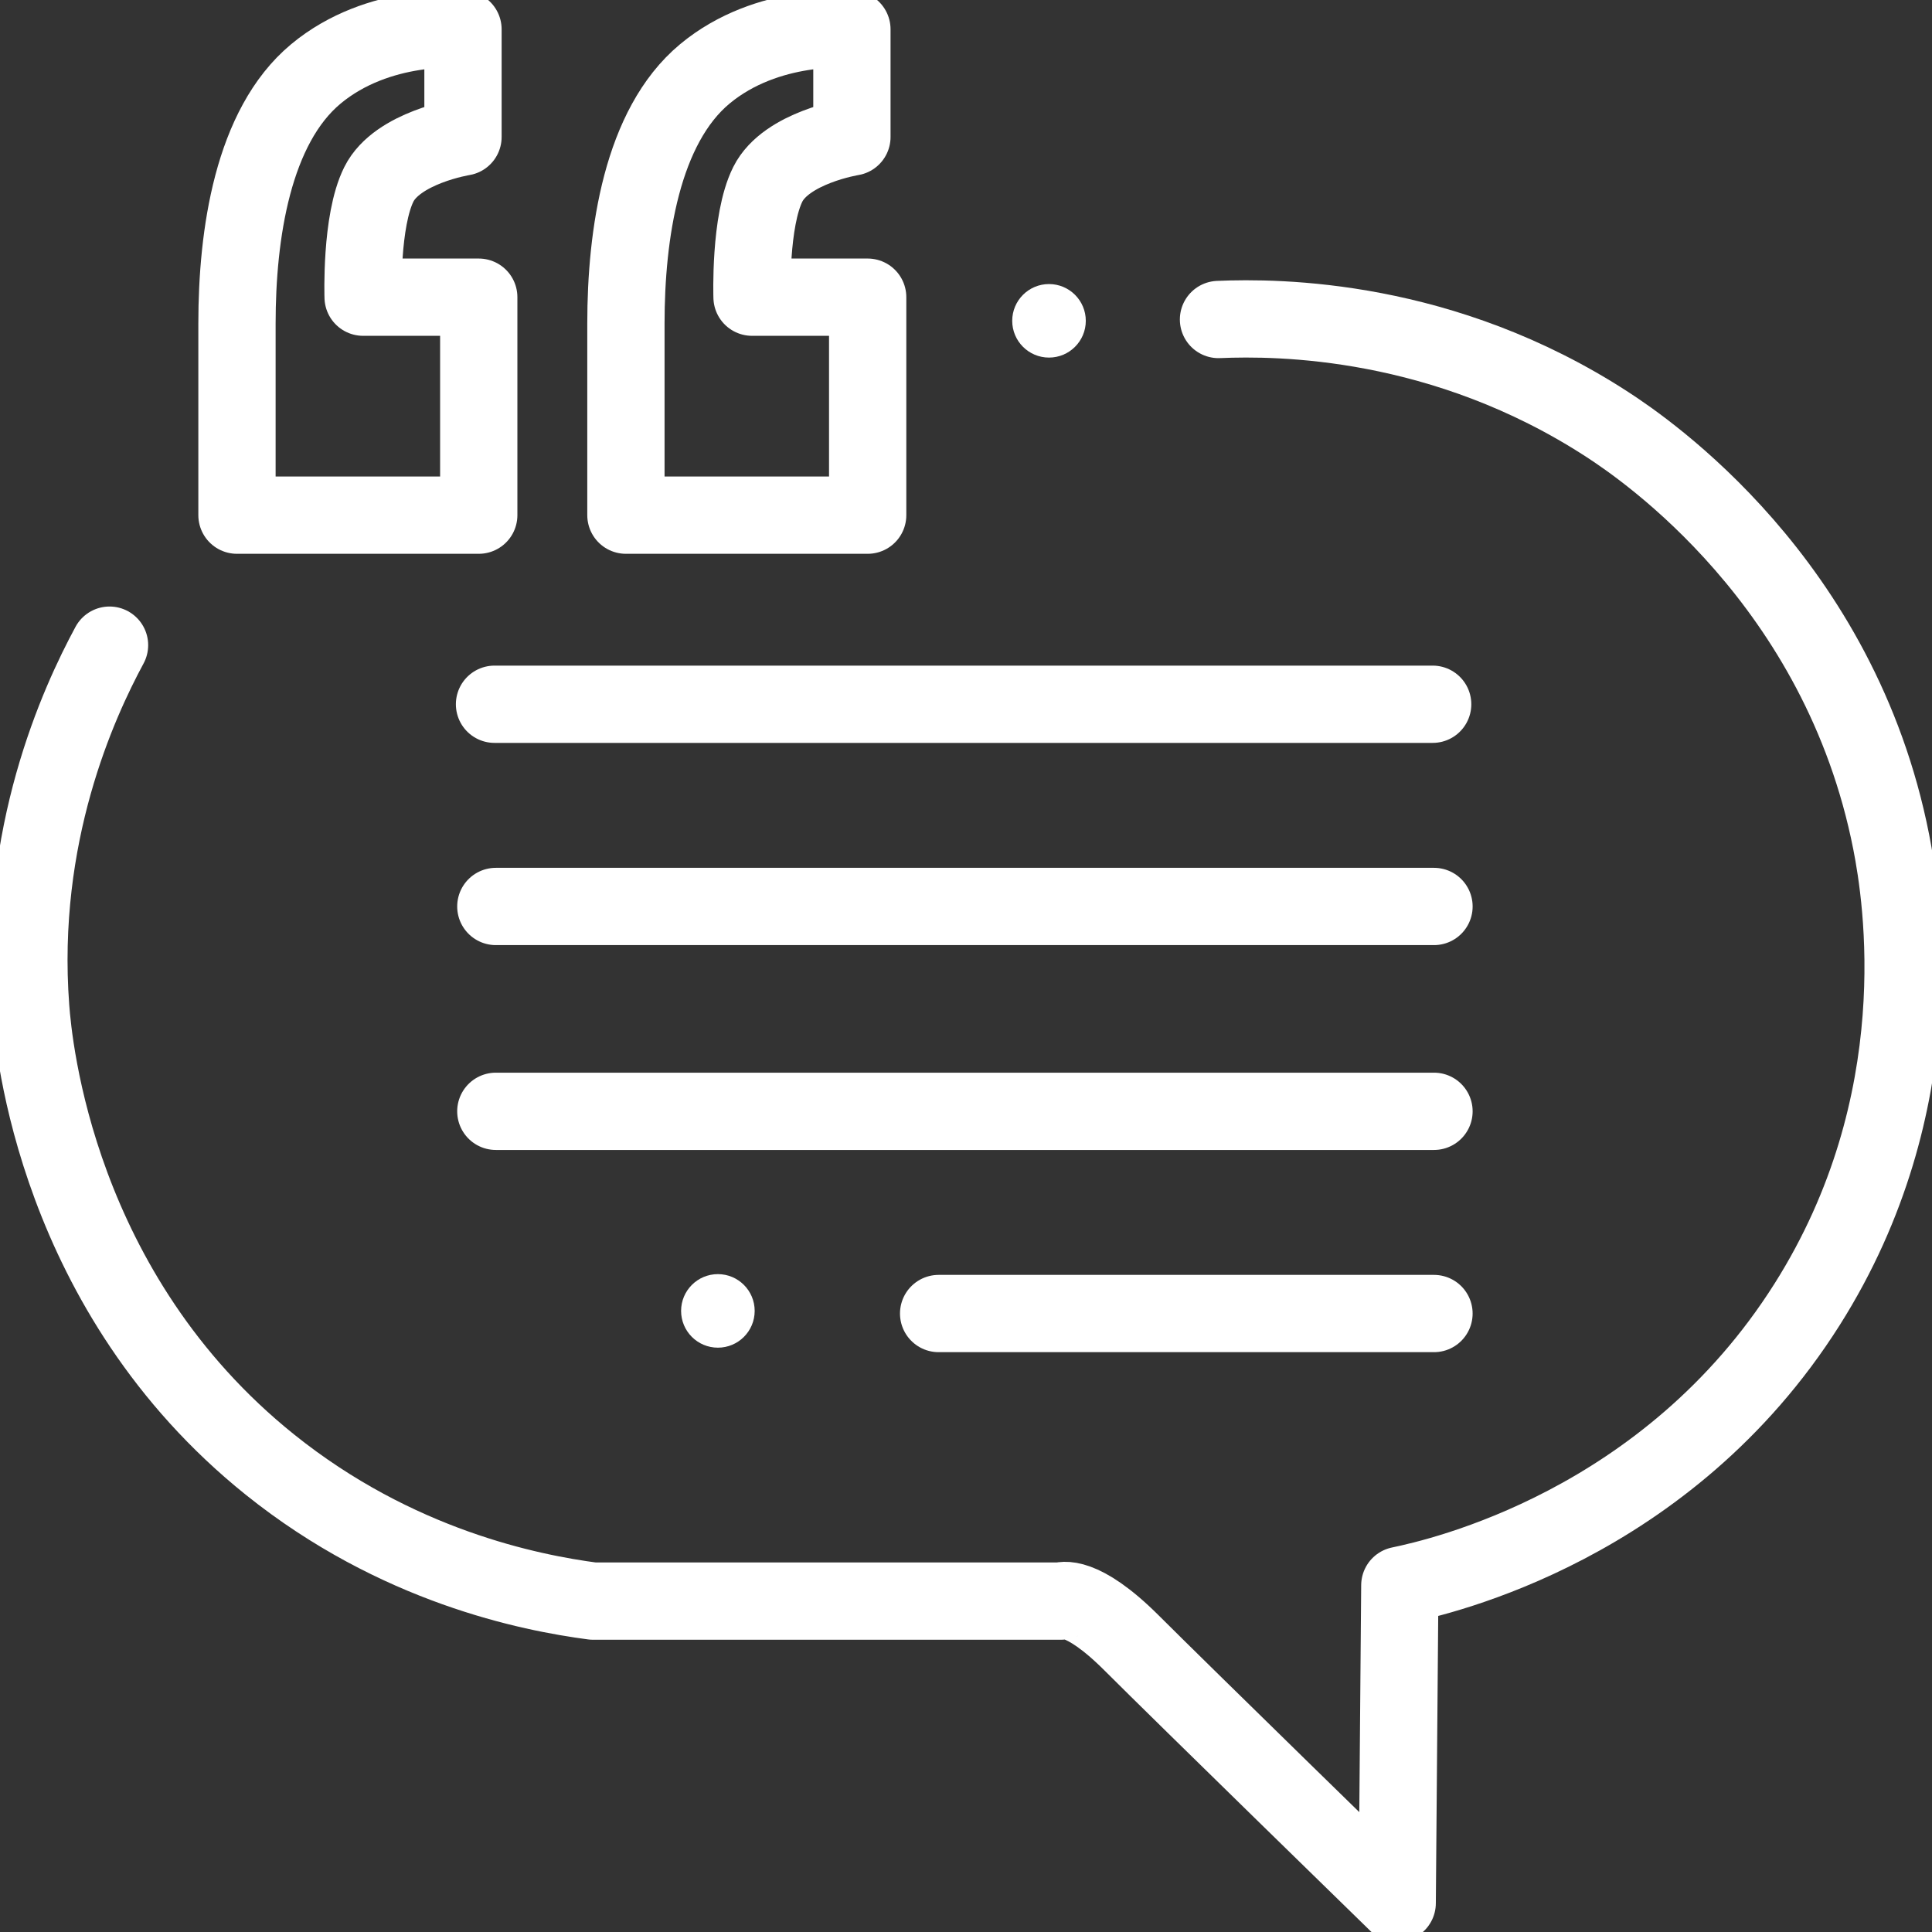
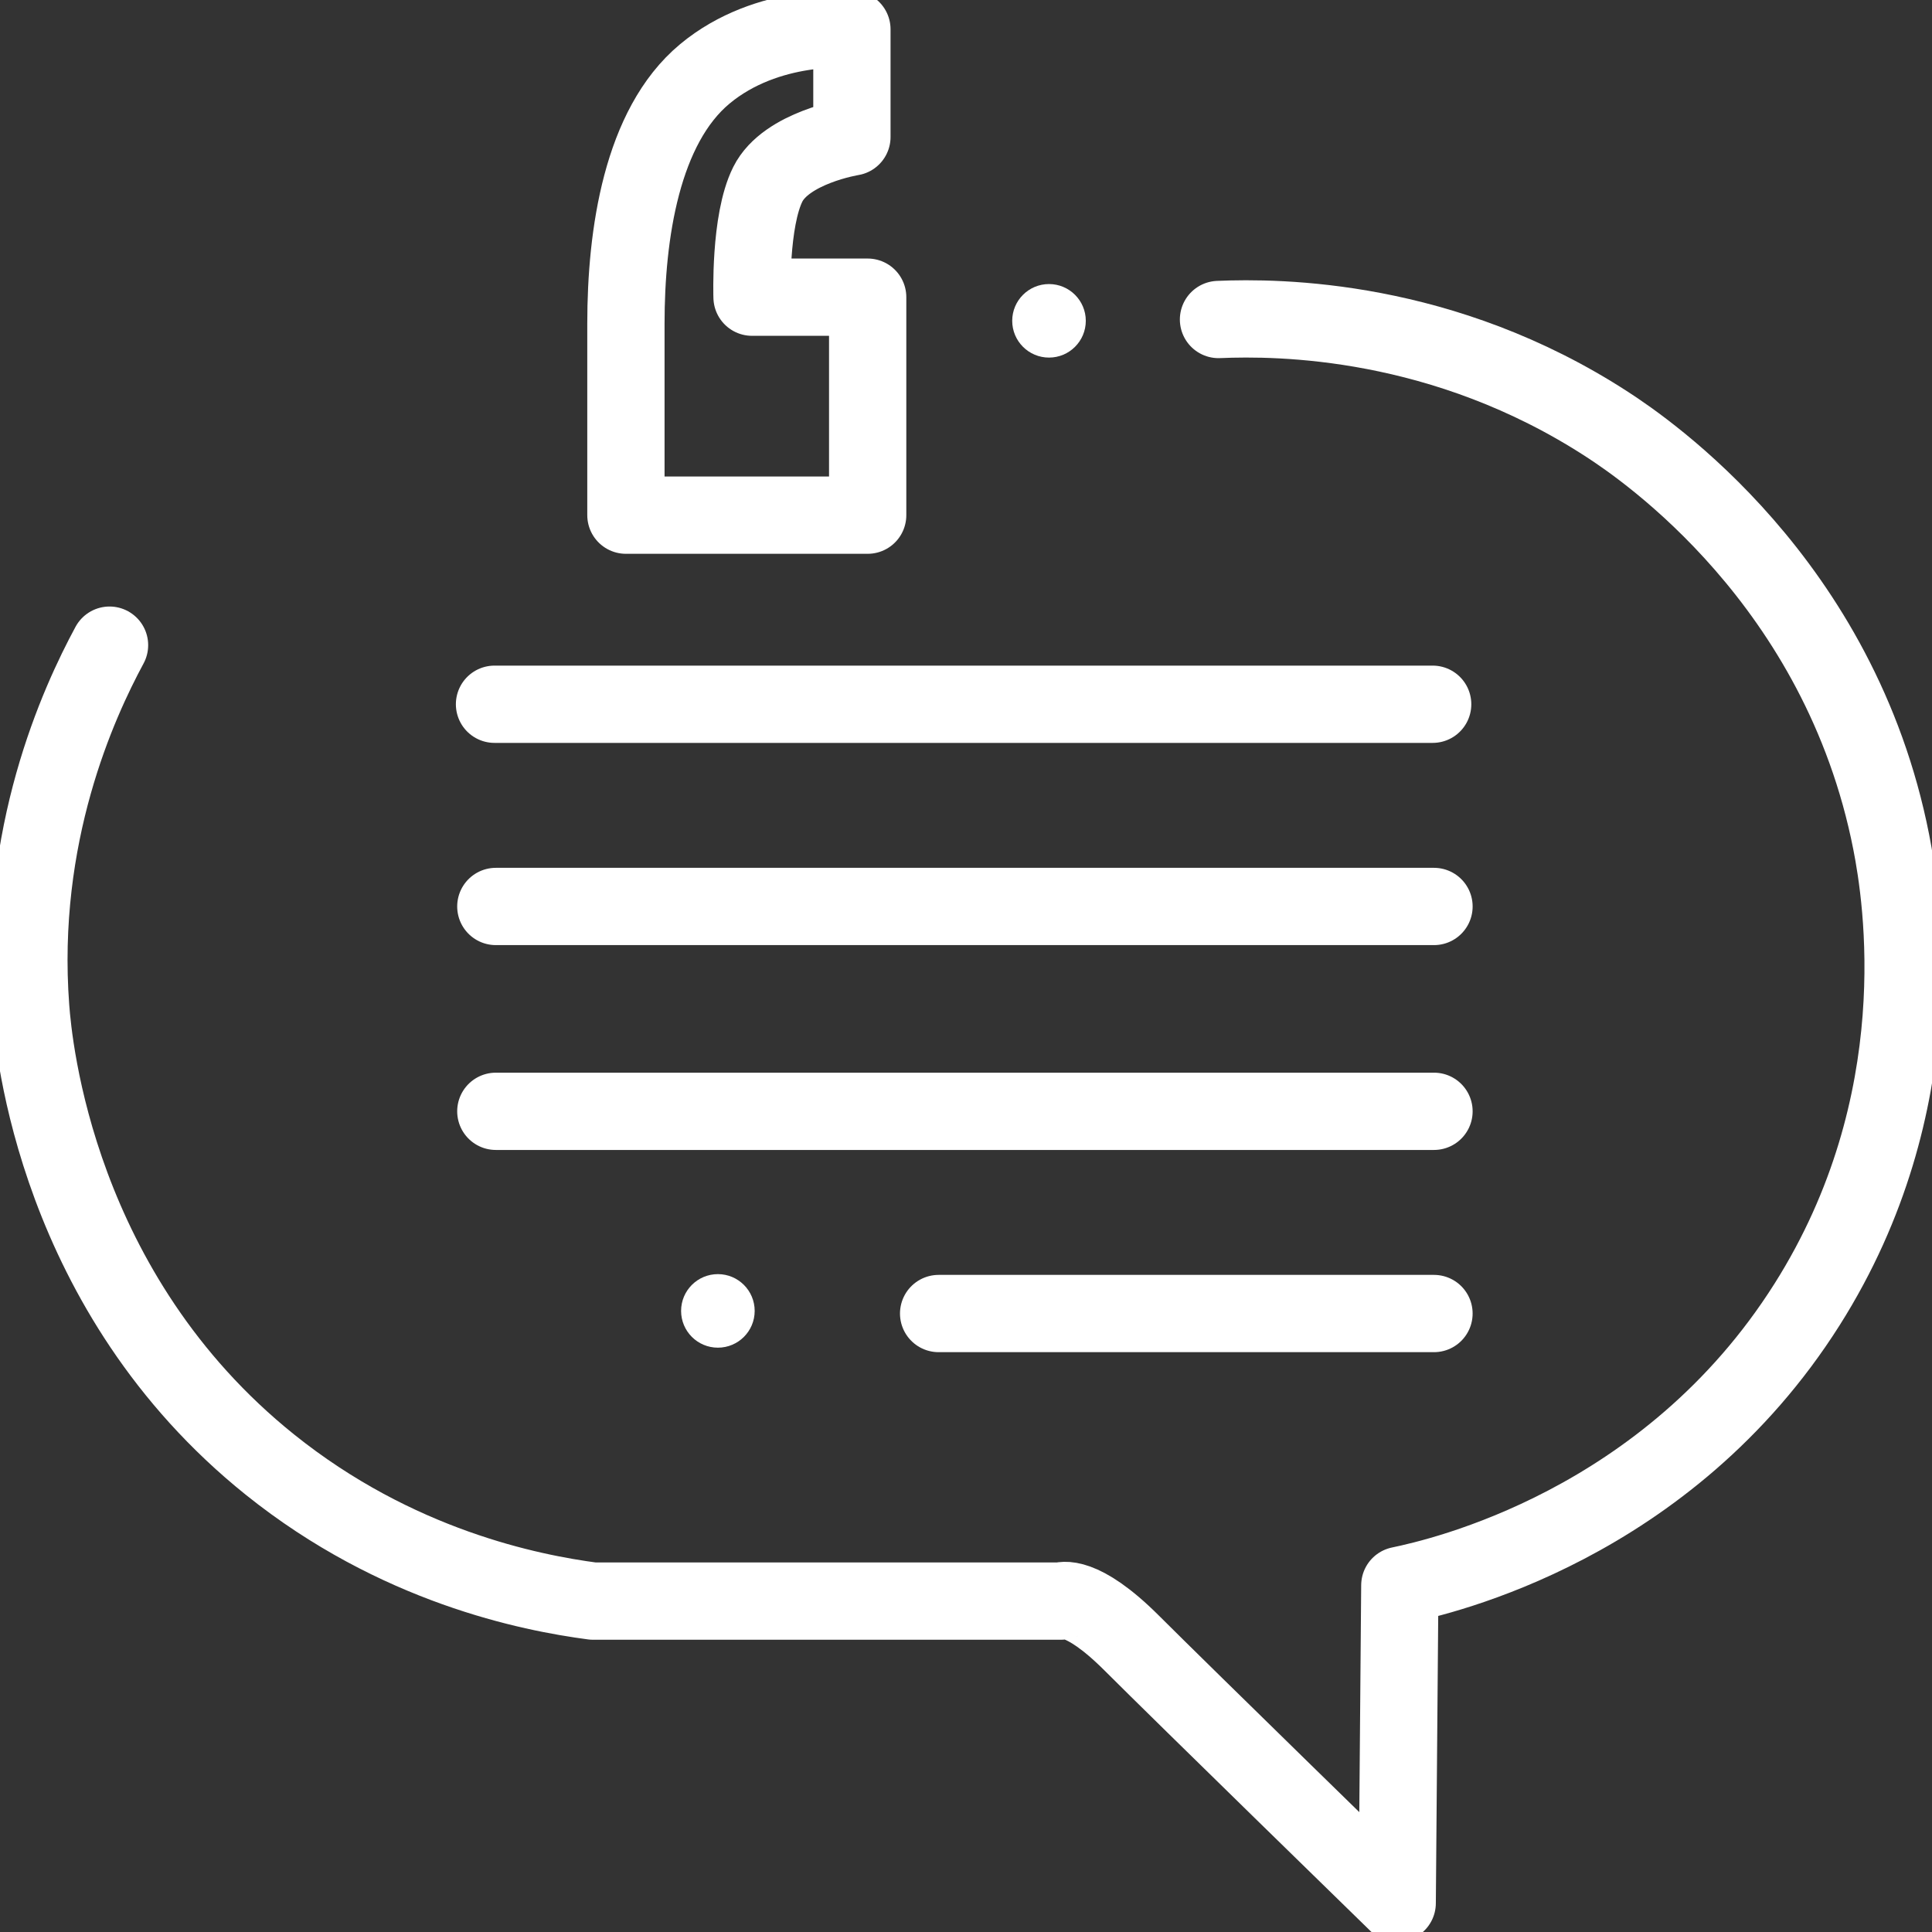
<svg xmlns="http://www.w3.org/2000/svg" width="150" height="150" viewBox="0 0 150 150" fill="none">
  <rect x="0" y="0" width="150" height="150" fill="#333333" stroke="none" />
  <g clip-path="url(#clip0_294_285)">
    <path d="M8.504 50.09C6.076 54.592 1.379 64.836 2.383 78.228C2.605 81.194 4.362 100.387 20.95 113.706C30.794 121.609 41.153 123.664 46.045 124.309H82.362C82.362 124.309 83.893 123.595 87.871 127.571C91.85 131.547 108.478 147.757 108.478 147.757L108.682 123.085C111.855 122.425 129.46 118.434 140.307 101.268C150.216 85.586 147.68 69.678 146.836 65.382C142.857 45.135 127.72 34.861 124.8 32.962C112.063 24.68 99.281 24.607 94.604 24.806" stroke="white" stroke-width="6" stroke-linecap="round" stroke-linejoin="round" />
-     <path d="M35.946 2.276V10.635C35.946 10.635 30.845 11.451 29.417 14.306C27.989 17.16 28.193 23.073 28.193 23.073H37.17V39.997H18.399V25.112C18.399 18.18 19.623 9.82 24.52 5.742C29.417 1.664 35.946 2.276 35.946 2.276Z" stroke="white" stroke-width="6" stroke-linecap="round" stroke-linejoin="round" />
    <path d="M66.142 2.276V10.635C66.142 10.635 61.041 11.451 59.613 14.306C58.185 17.16 58.389 23.073 58.389 23.073H67.366V39.997H48.596V25.112C48.596 18.18 49.82 9.82 54.716 5.742C59.613 1.664 66.142 2.276 66.142 2.276Z" stroke="white" stroke-width="6" stroke-linecap="round" stroke-linejoin="round" />
    <path d="M38.394 54.678H111.232" stroke="white" stroke-width="6" stroke-linecap="round" stroke-linejoin="round" />
    <path d="M38.496 70.378H111.335" stroke="white" stroke-width="6" stroke-linecap="round" stroke-linejoin="round" />
    <path d="M38.496 86.282H111.335" stroke="white" stroke-width="6" stroke-linecap="round" stroke-linejoin="round" />
    <path d="M72.875 101.982H111.334" stroke="white" stroke-width="6" stroke-linecap="round" stroke-linejoin="round" />
    <path d="M81.444 27.763C83.022 27.763 84.301 26.485 84.301 24.908C84.301 23.332 83.022 22.054 81.444 22.054C79.867 22.054 78.588 23.332 78.588 24.908C78.588 26.485 79.867 27.763 81.444 27.763Z" fill="white" />
    <path d="M55.737 104.633C57.314 104.633 58.593 103.355 58.593 101.778C58.593 100.201 57.314 98.923 55.737 98.923C54.159 98.923 52.88 100.201 52.88 101.778C52.88 103.355 54.159 104.633 55.737 104.633Z" fill="white" />
  </g>
  <defs>
    <clipPath id="clip0_294_285">
      <rect width="150" height="150" fill="white" />
    </clipPath>
  </defs>
</svg>